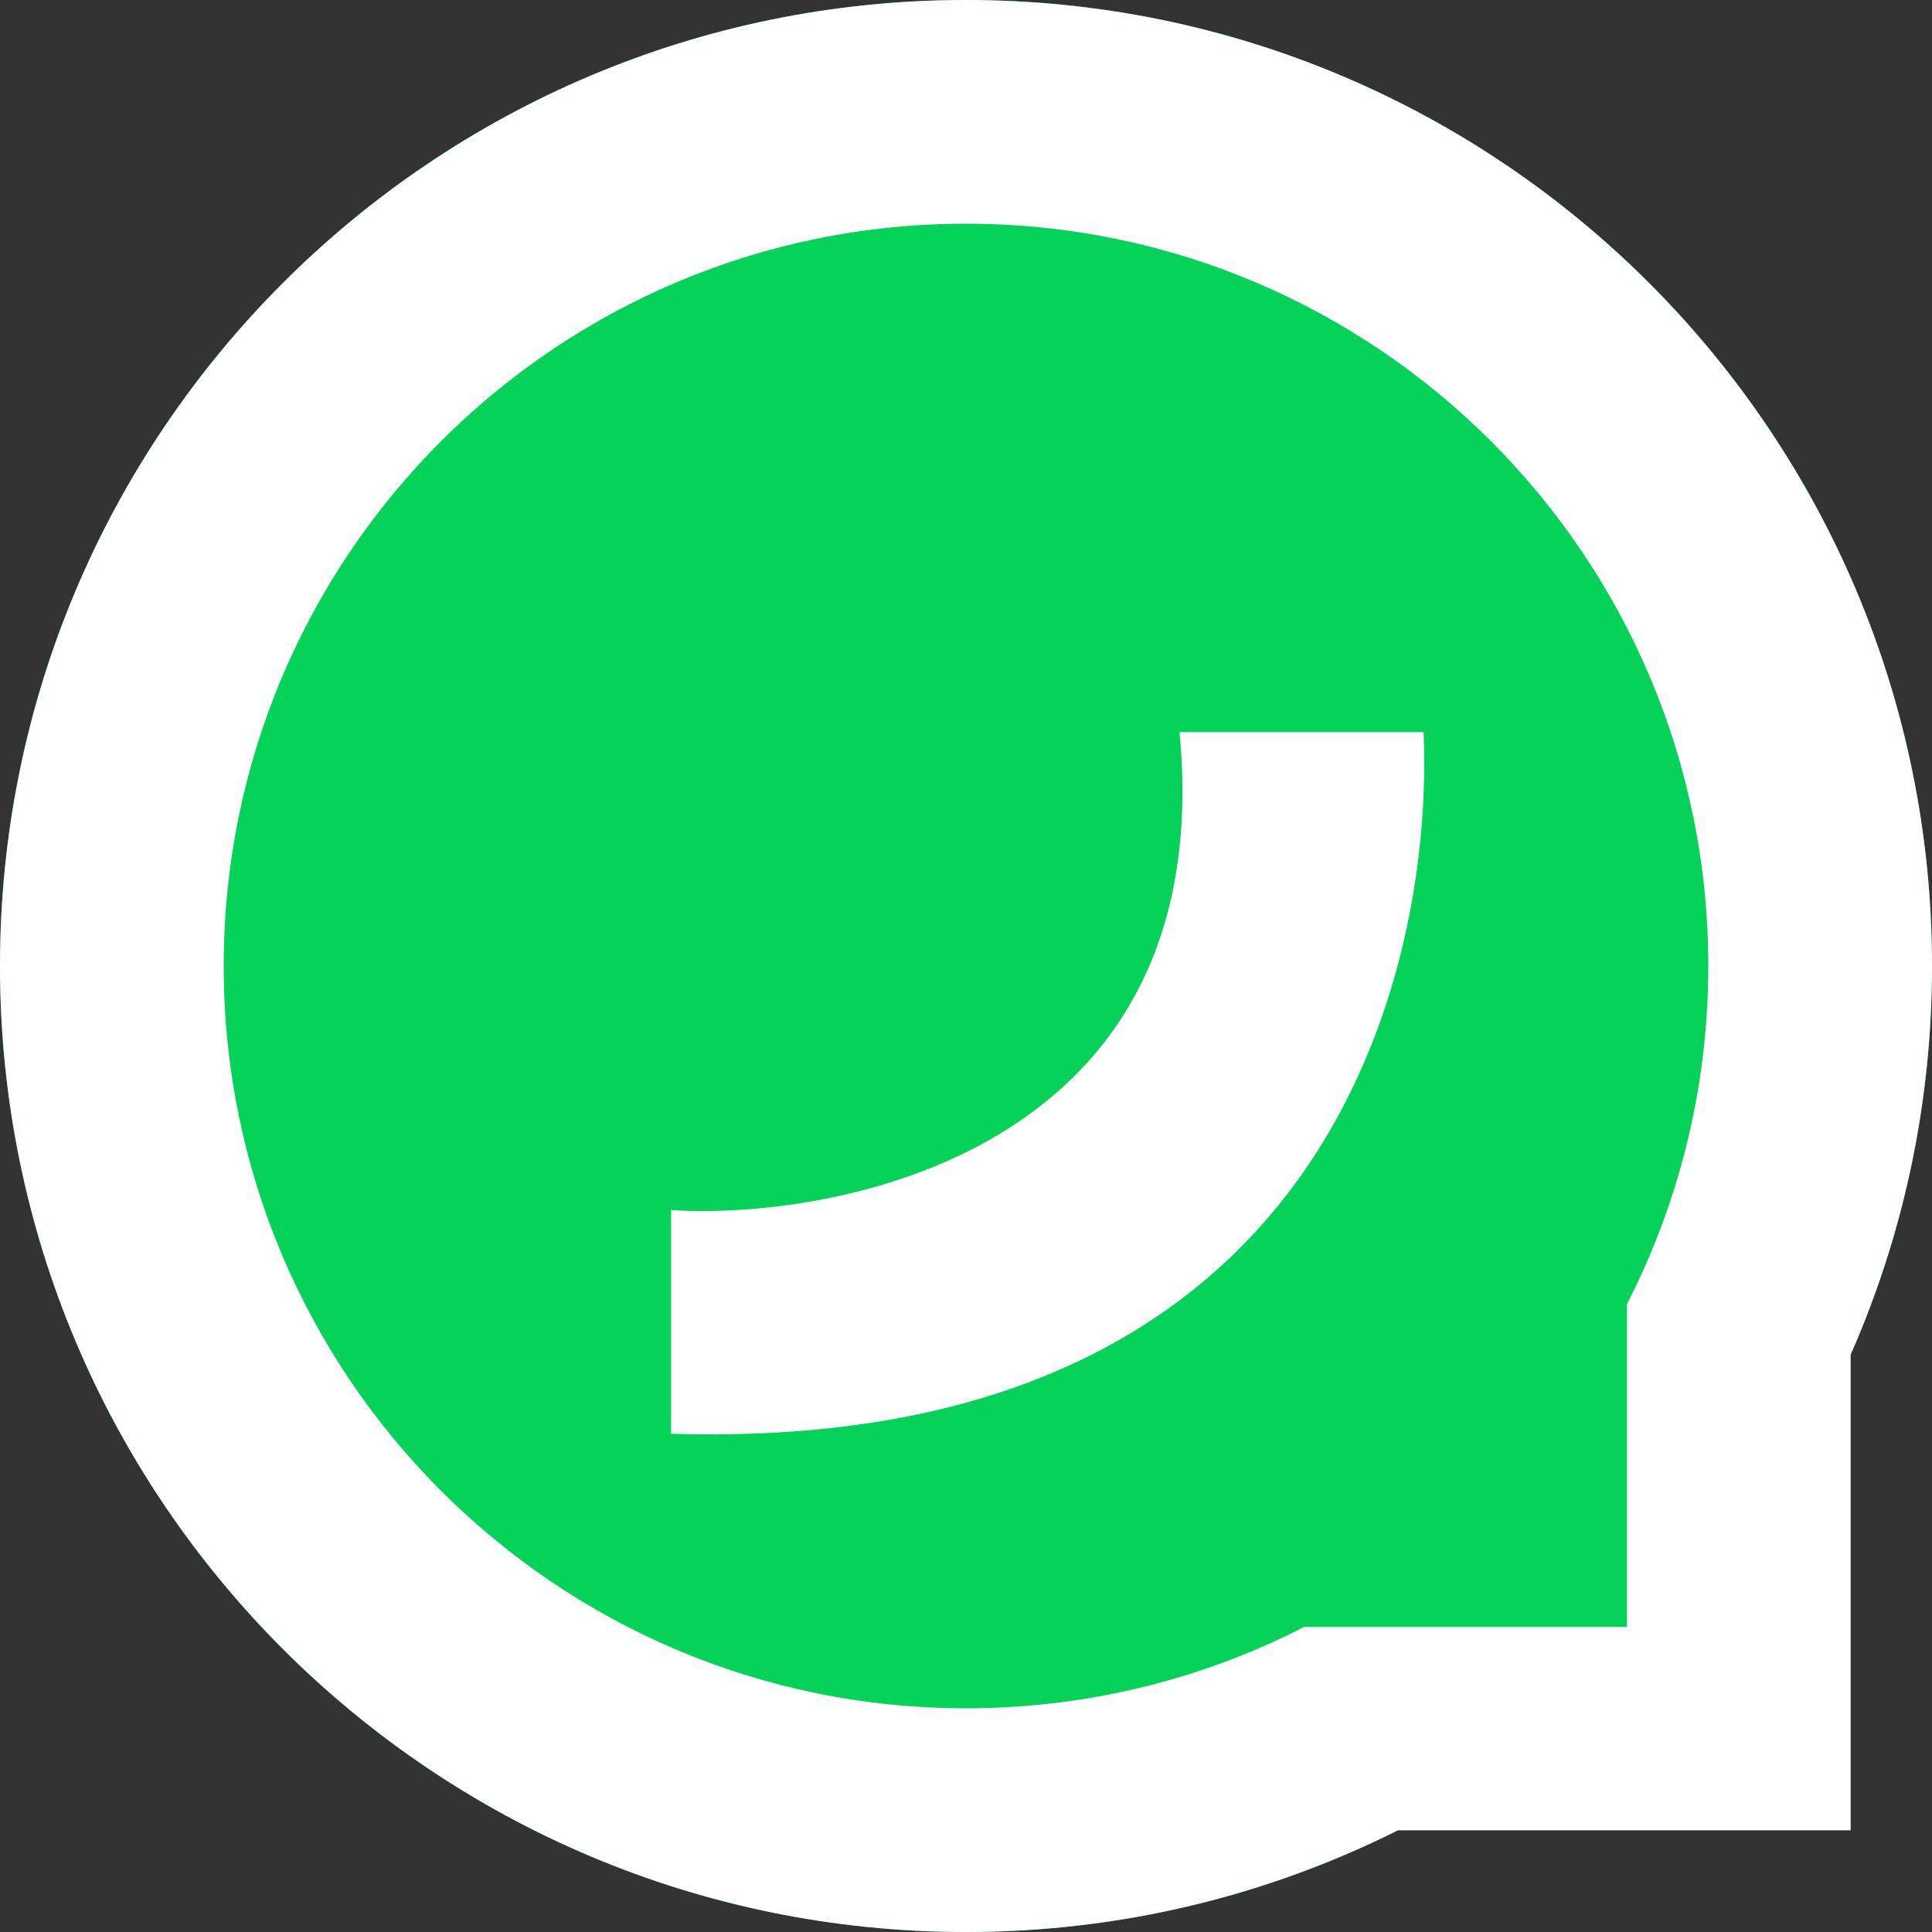
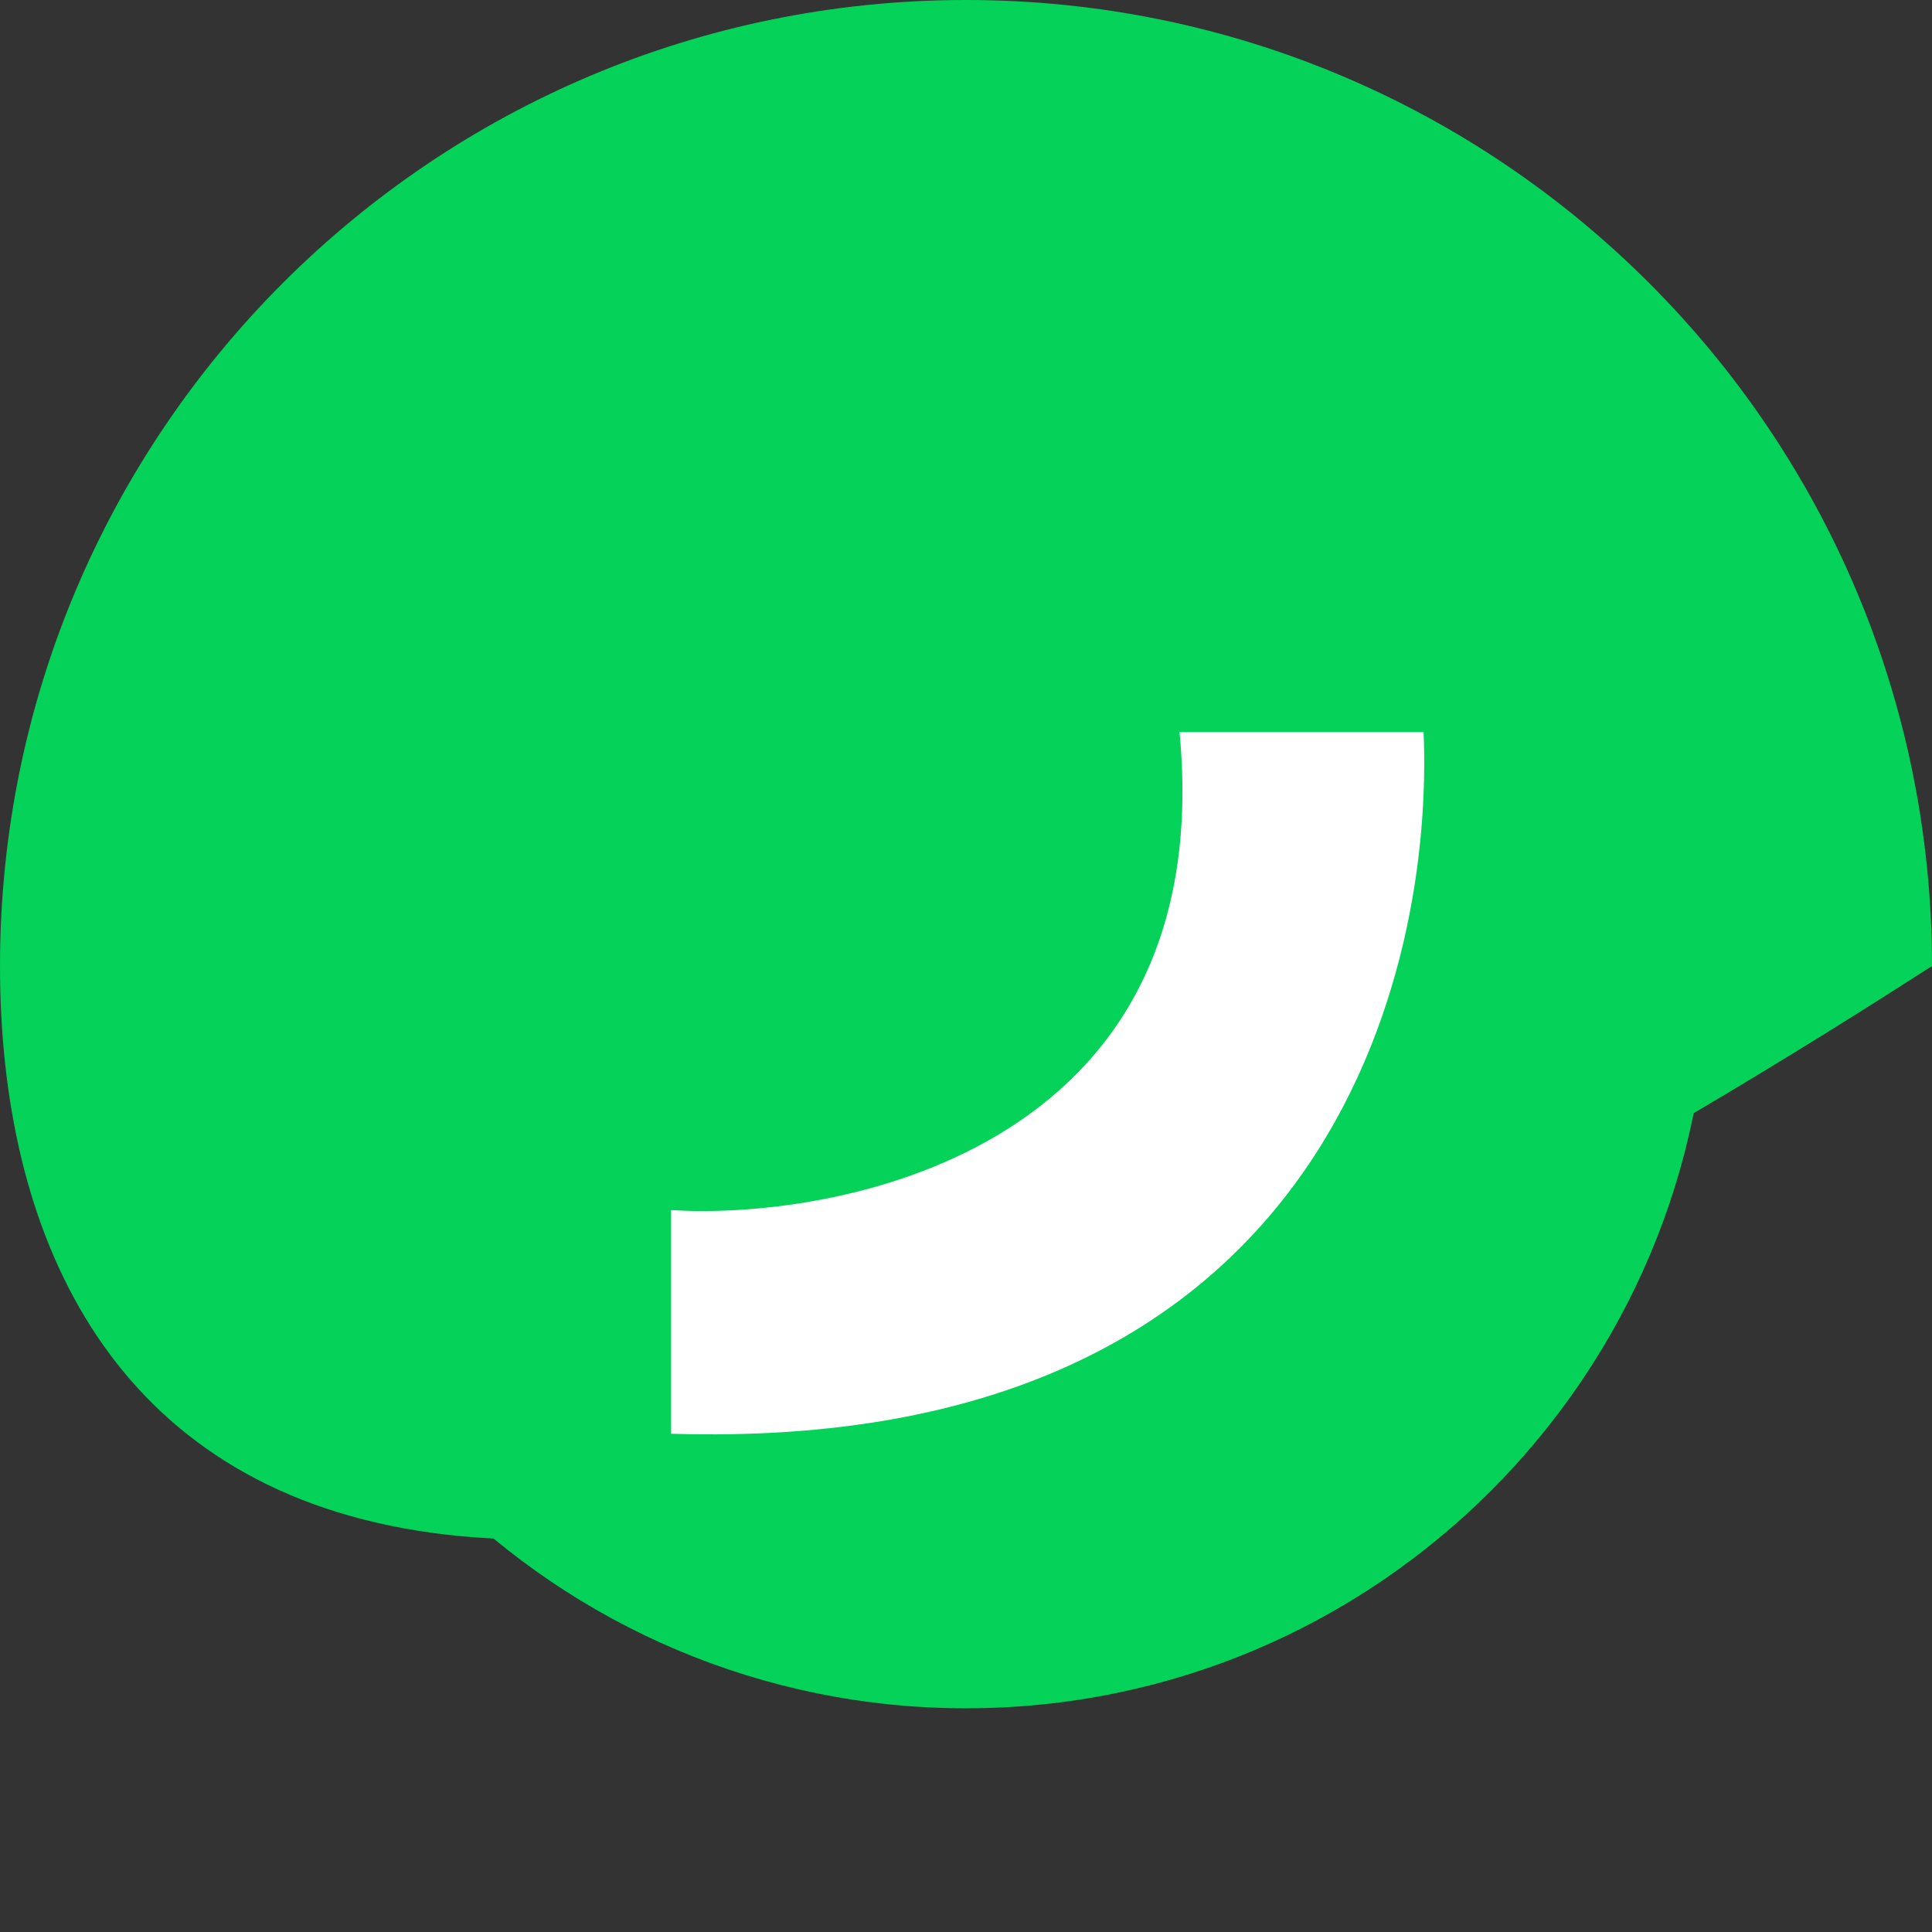
<svg xmlns="http://www.w3.org/2000/svg" width="512" height="512" viewBox="0 0 512 512" fill="none">
  <rect x="0" y="0" width="512" height="512" fill="#333333" stroke="none" />
-   <path d="M512 256C512 397.385 397.385 512 256 512C114.615 512 0 397.385 0 256C0 114.615 114.615 0 256 0C397.385 0 512 114.615 512 256Z" fill="#04D259" />
-   <path fill-rule="evenodd" clip-rule="evenodd" d="M512 256C512 292.635 504.305 327.473 490.442 358.985V485.053H370.453C336.011 502.296 297.139 512 256 512C114.615 512 0 397.385 0 256C0 114.615 114.615 0 256 0C397.385 0 512 114.615 512 256ZM431.158 328.758H323.368V431.158H431.158V328.758Z" fill="white" />
+   <path d="M512 256C114.615 512 0 397.385 0 256C0 114.615 114.615 0 256 0C397.385 0 512 114.615 512 256Z" fill="#04D259" />
  <path d="M452.716 256C452.716 364.643 364.643 452.716 256 452.716C147.357 452.716 59.284 364.643 59.284 256C59.284 147.357 147.357 59.284 256 59.284C364.643 59.284 452.716 147.357 452.716 256Z" fill="#04D259" />
  <path d="M377.263 194.021H312.589C323.368 307.2 218.274 323.368 177.853 320.674V379.958C353.011 385.347 379.958 256 377.263 194.021Z" fill="white" />
</svg>